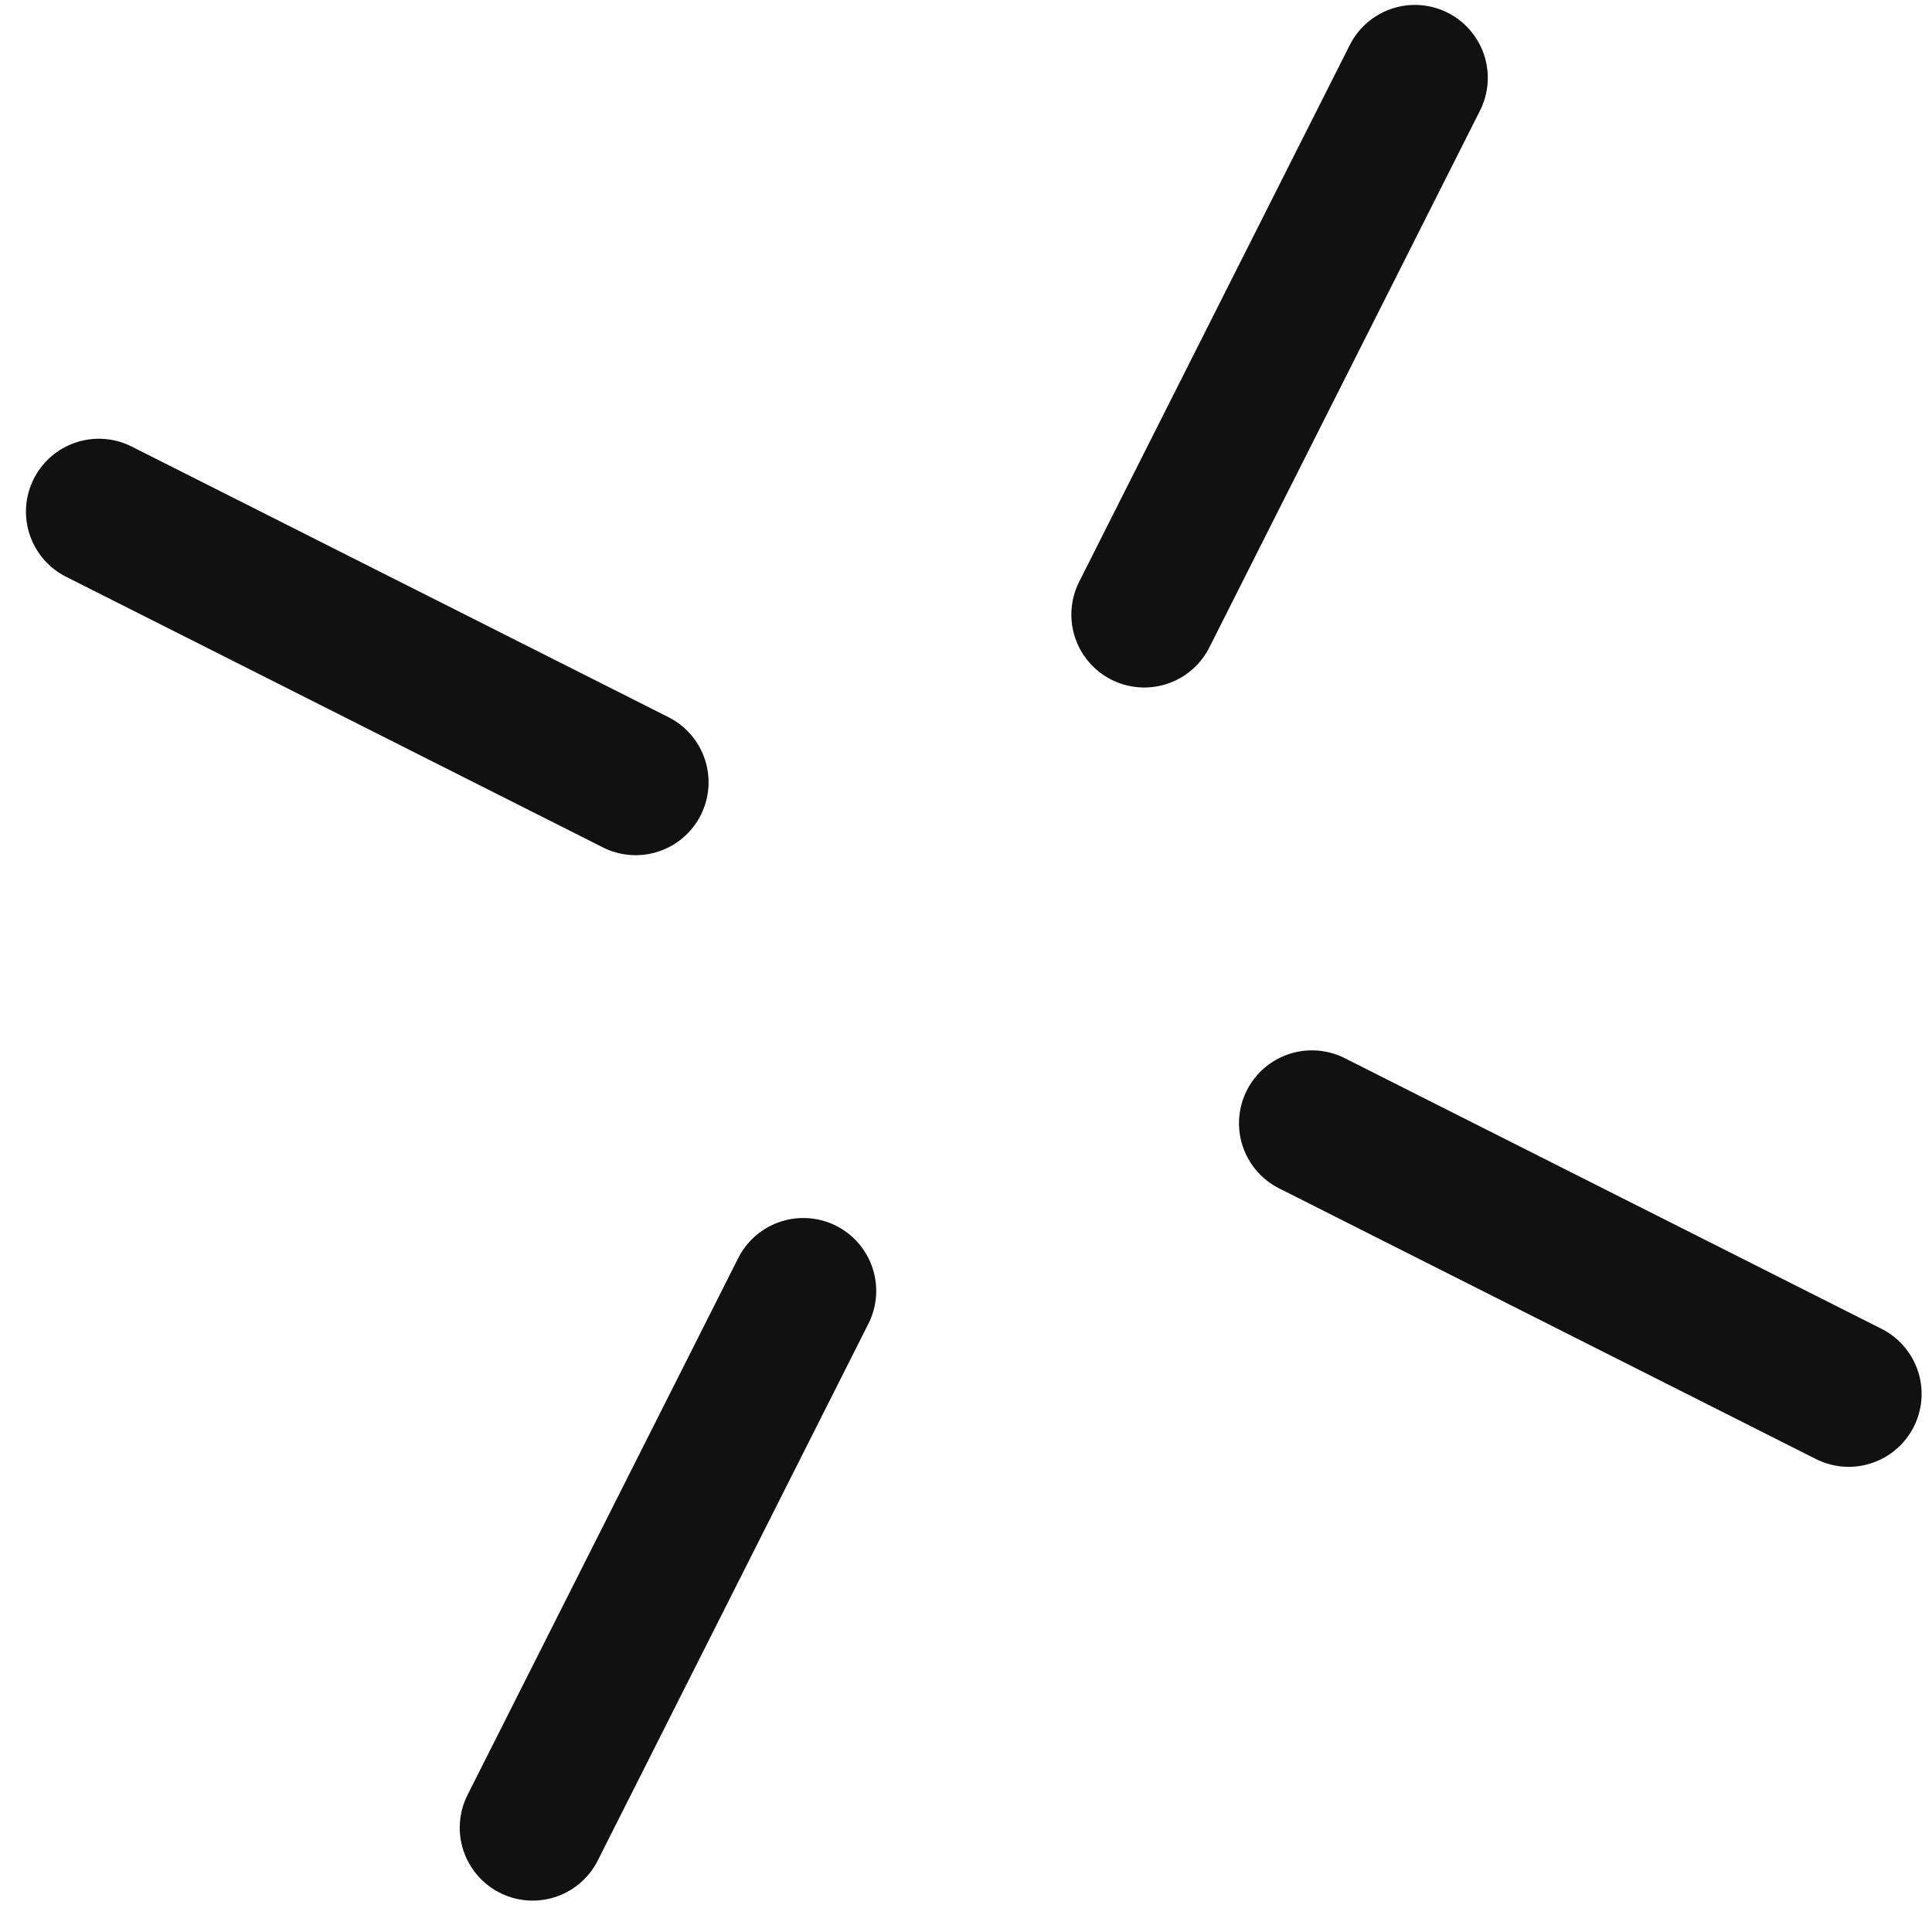
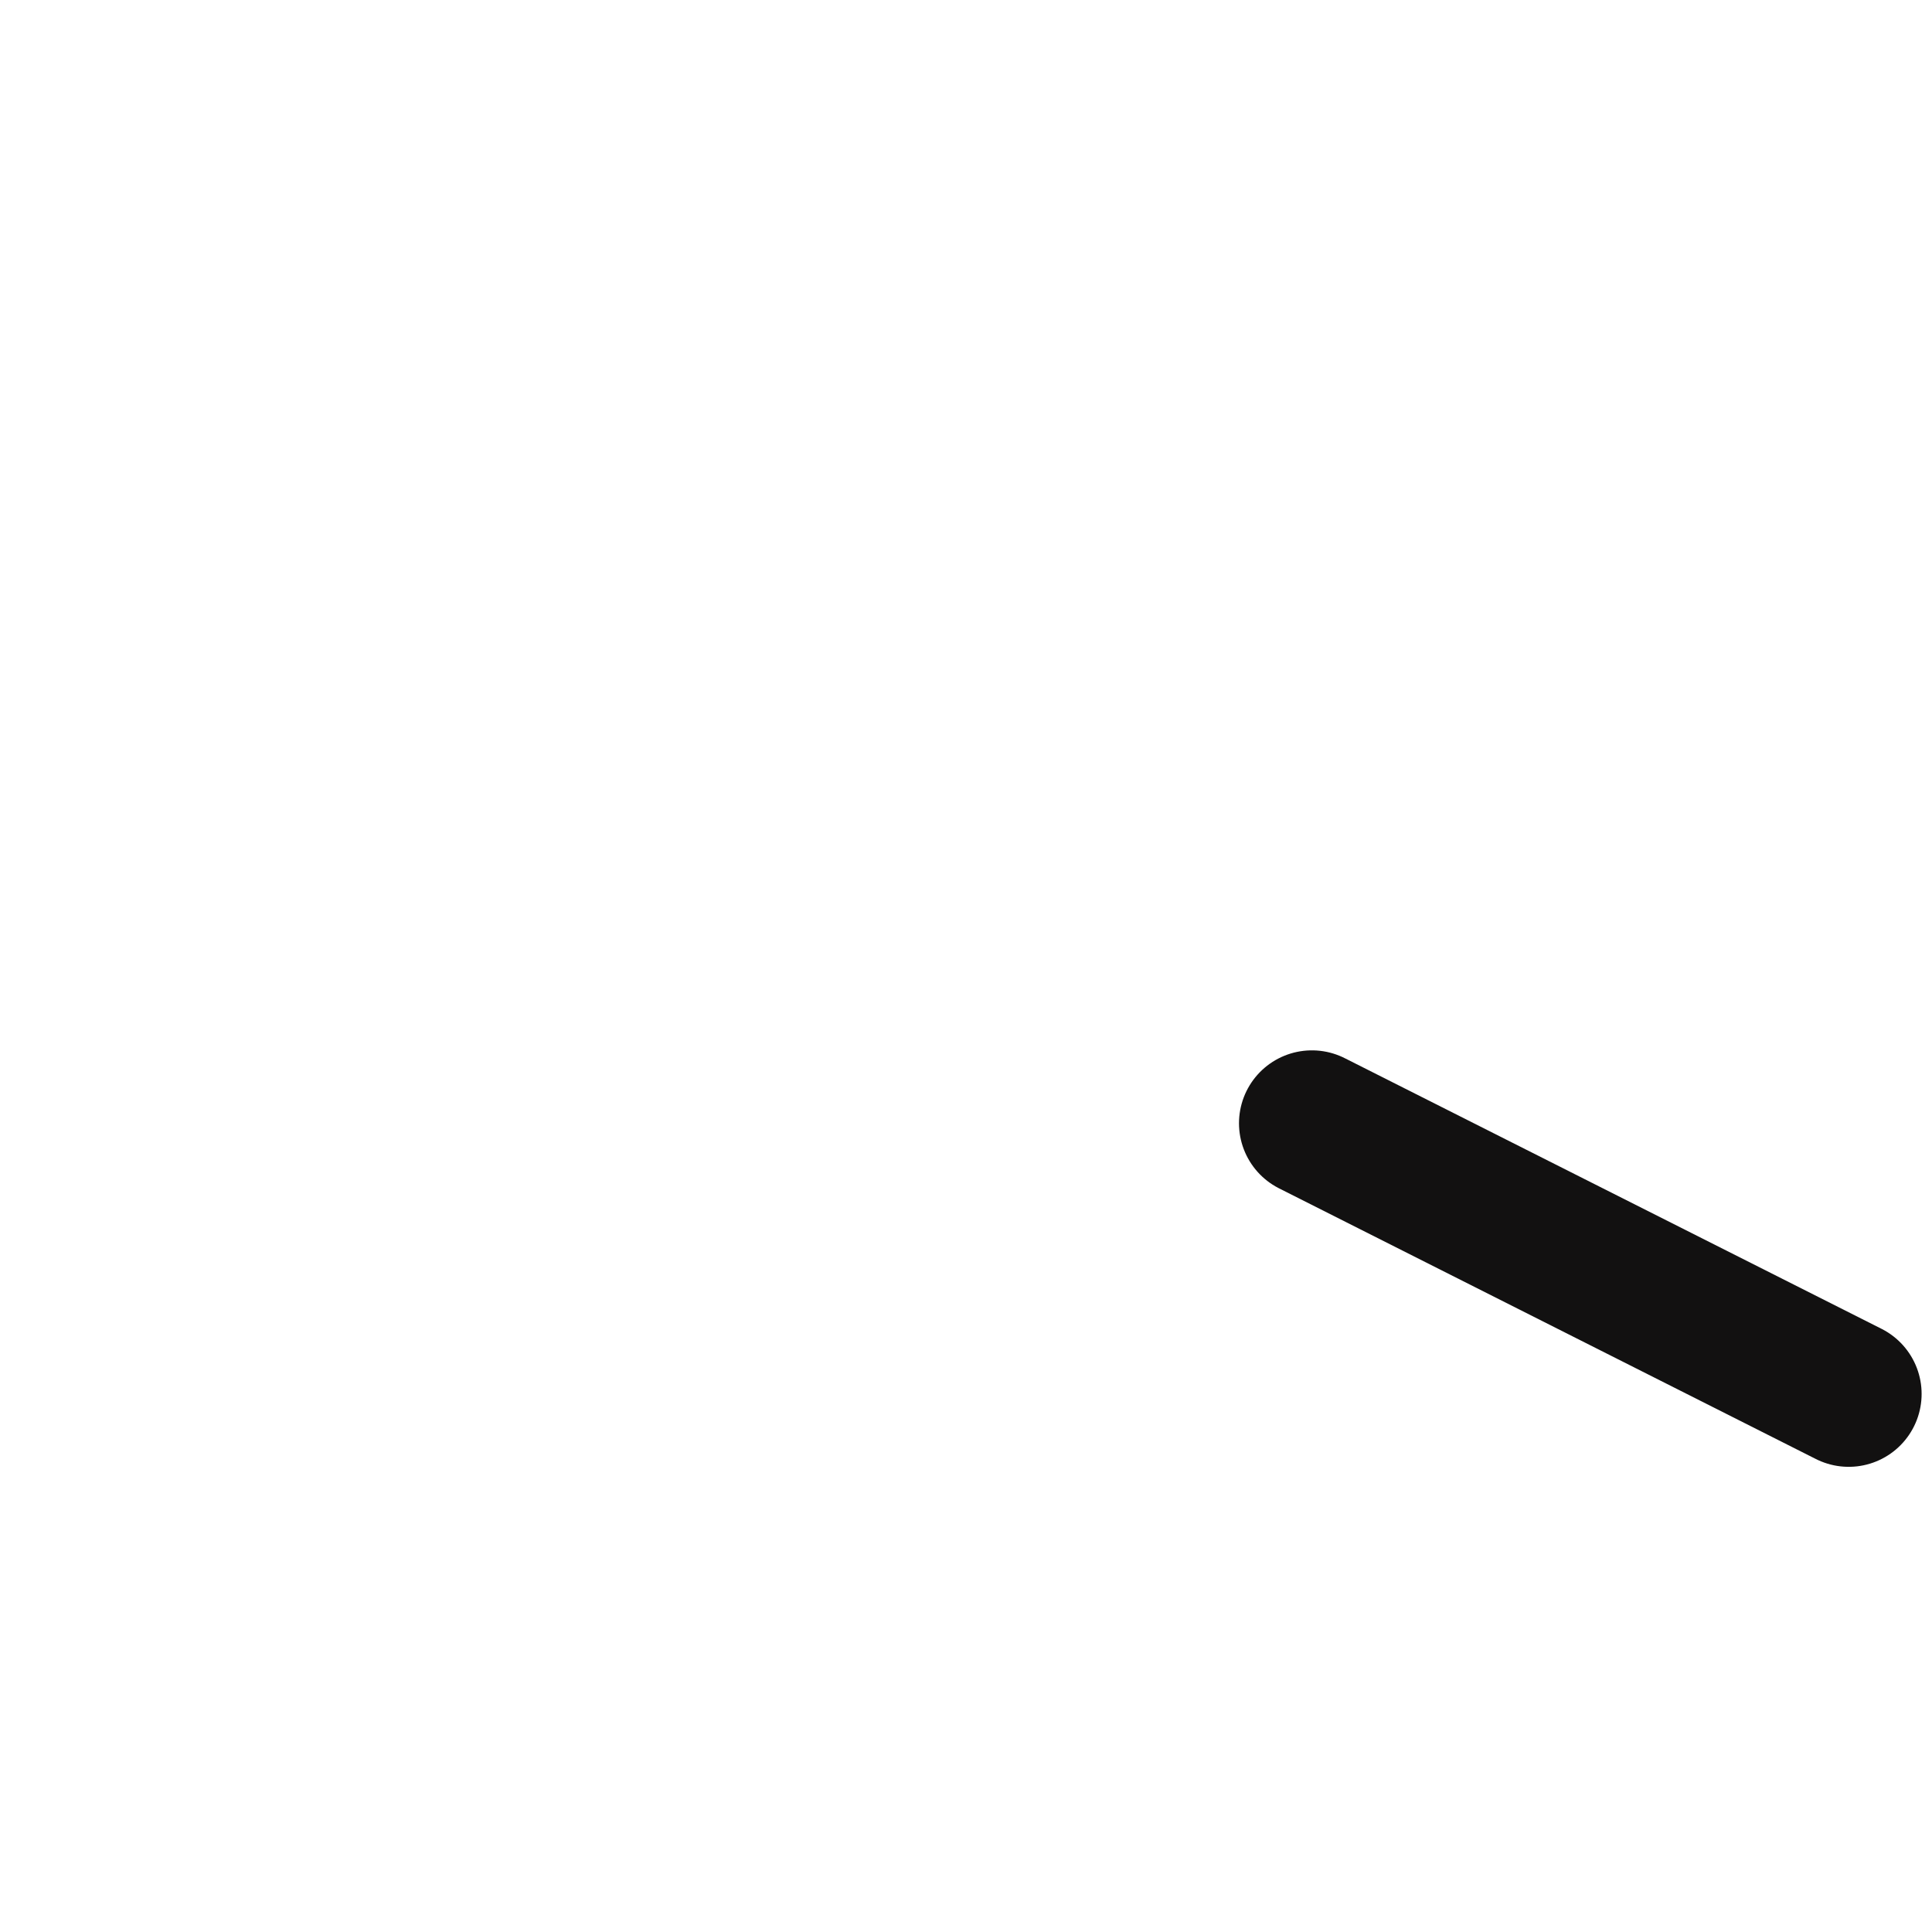
<svg xmlns="http://www.w3.org/2000/svg" width="53" height="53" viewBox="0 0 53 53" fill="none">
  <path d="M35.989 30.814L50.715 38.239" stroke="#121111" stroke-width="4" stroke-miterlimit="10" stroke-linecap="round" />
-   <path d="M2.712 14.036L17.438 21.46" stroke="#121111" stroke-width="4" stroke-miterlimit="10" stroke-linecap="round" />
-   <path d="M22.037 35.413L14.612 50.139" stroke="#121111" stroke-width="4" stroke-miterlimit="10" stroke-linecap="round" />
-   <path d="M38.814 2.135L31.39 16.86" stroke="#121111" stroke-width="4" stroke-miterlimit="10" stroke-linecap="round" />
</svg>